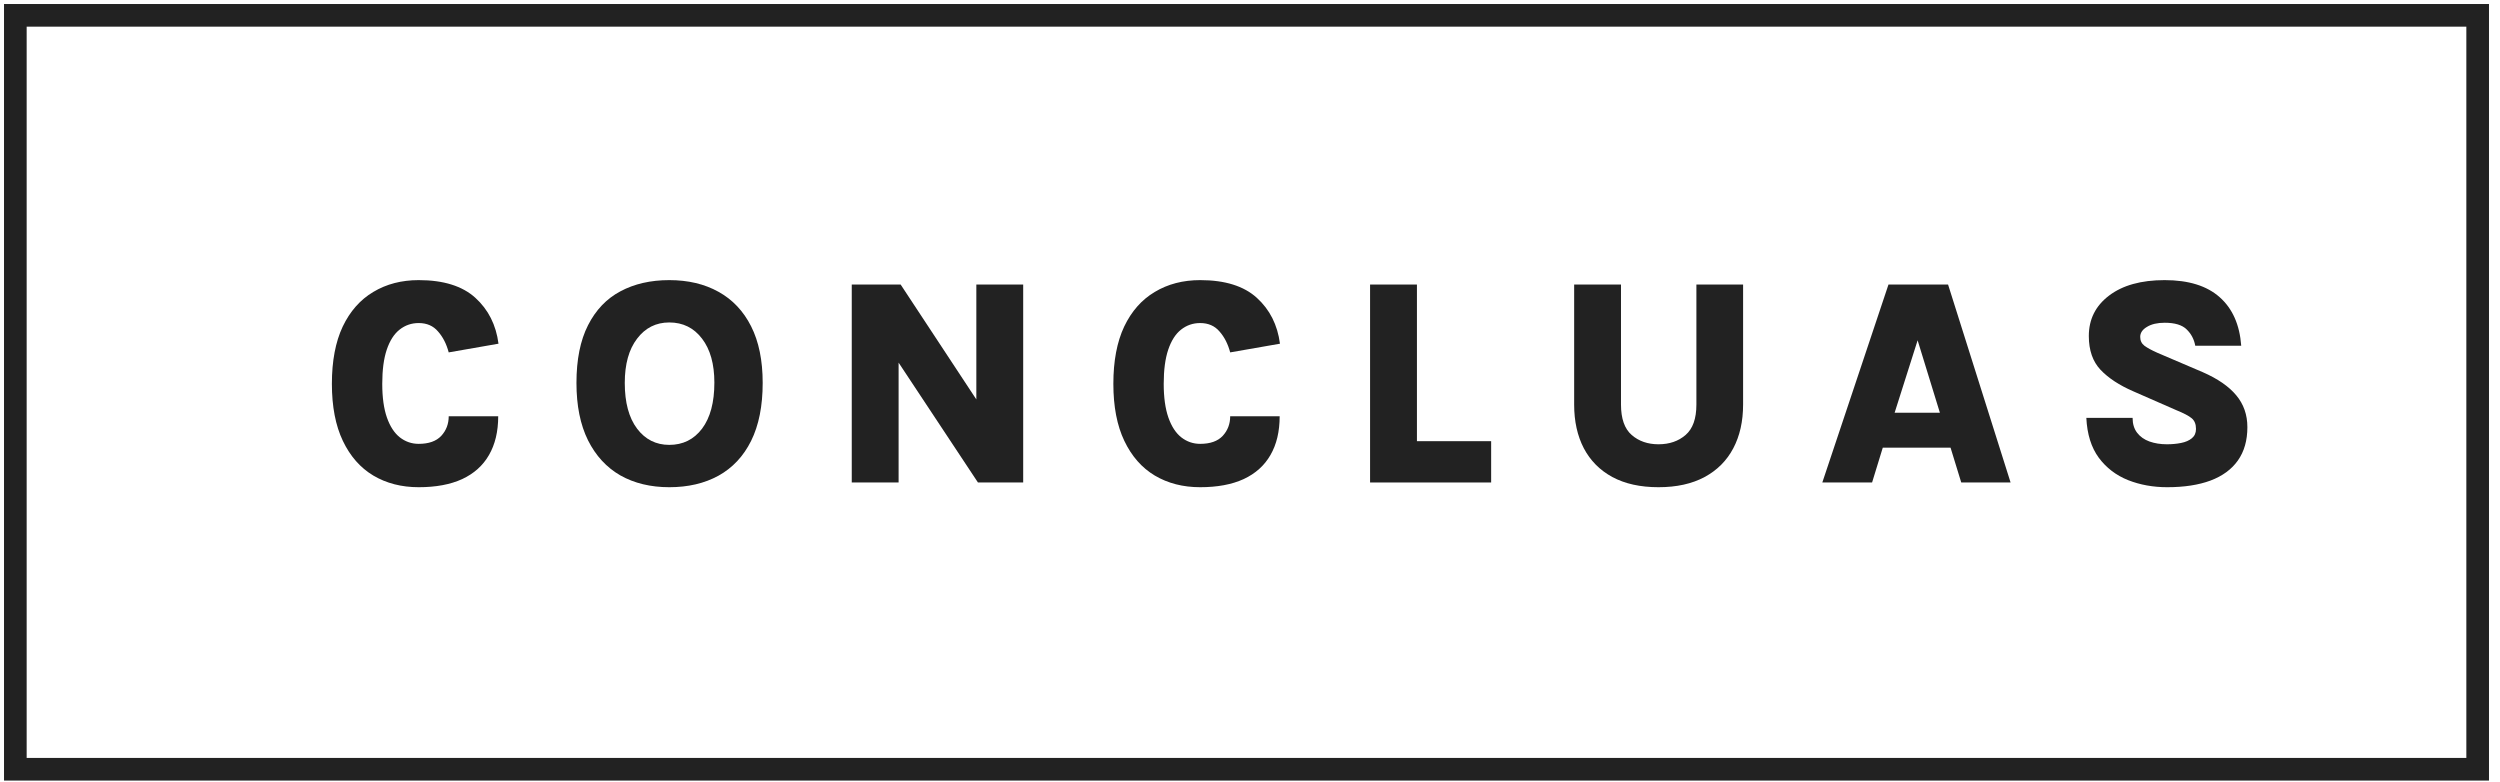
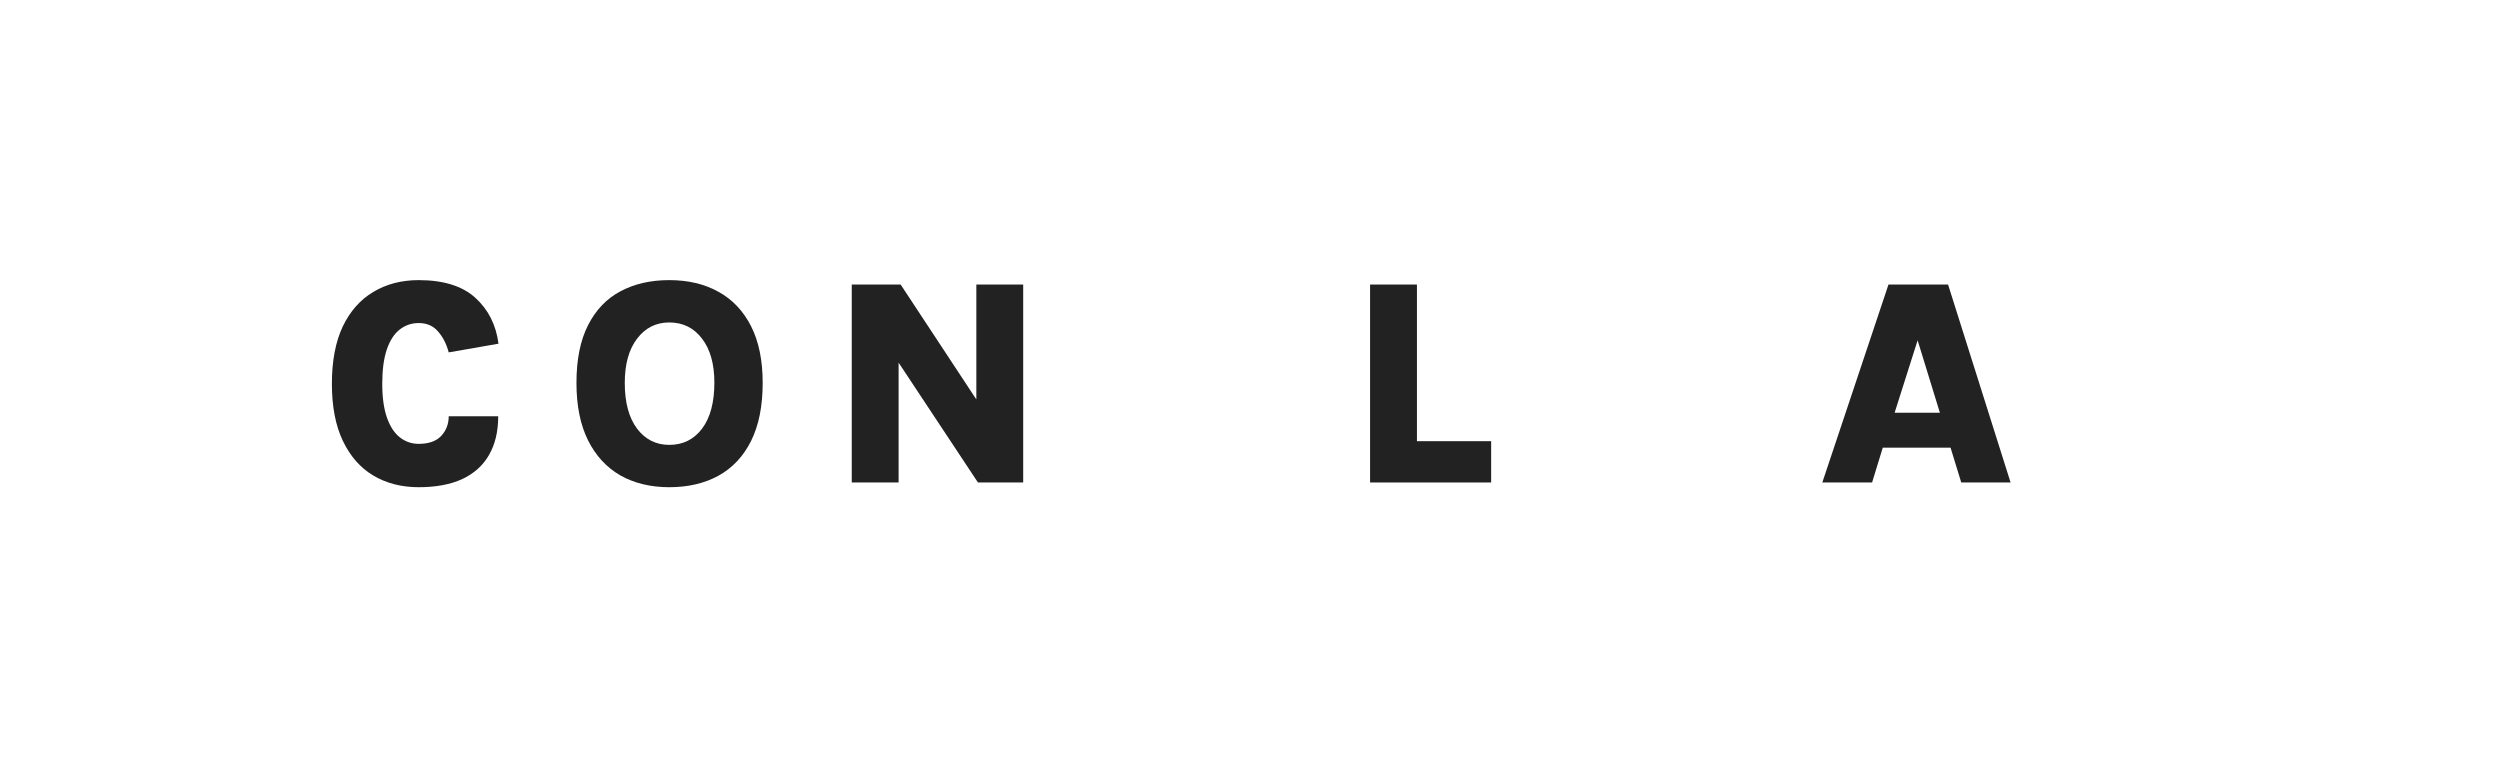
<svg xmlns="http://www.w3.org/2000/svg" width="163" height="51" viewBox="0 0 163 51" fill="none">
-   <path d="M161.544 1H1V50.155H161.544V1Z" stroke="#222222" stroke-width="1.476" />
  <path d="M27.299 31.766C26.179 31.766 25.193 31.512 24.34 31.006C23.494 30.5 22.832 29.746 22.355 28.746C21.878 27.746 21.639 26.506 21.639 25.025C21.639 23.537 21.874 22.294 22.345 21.293C22.823 20.293 23.488 19.54 24.34 19.034C25.193 18.521 26.179 18.264 27.299 18.264C28.916 18.264 30.147 18.649 30.994 19.418C31.84 20.188 32.343 21.184 32.502 22.409L29.256 22.976C29.11 22.425 28.878 21.97 28.559 21.611C28.248 21.245 27.828 21.063 27.299 21.063C26.828 21.063 26.412 21.207 26.049 21.495C25.693 21.777 25.416 22.21 25.218 22.794C25.021 23.377 24.923 24.121 24.923 25.025C24.923 25.909 25.024 26.643 25.228 27.227C25.432 27.804 25.712 28.233 26.068 28.515C26.431 28.797 26.841 28.939 27.299 28.939C27.955 28.939 28.445 28.765 28.769 28.419C29.094 28.067 29.256 27.64 29.256 27.14H32.483C32.483 28.134 32.282 28.977 31.881 29.669C31.487 30.355 30.904 30.878 30.134 31.237C29.364 31.59 28.419 31.766 27.299 31.766Z" fill="#222222" />
  <path d="M43.637 31.766C42.421 31.766 41.358 31.509 40.448 30.997C39.545 30.477 38.842 29.714 38.339 28.708C37.836 27.695 37.585 26.448 37.585 24.967C37.585 23.448 37.836 22.194 38.339 21.207C38.842 20.213 39.545 19.476 40.448 18.995C41.358 18.508 42.421 18.264 43.637 18.264C44.865 18.264 45.934 18.517 46.844 19.024C47.76 19.53 48.47 20.28 48.972 21.274C49.475 22.268 49.727 23.499 49.727 24.967C49.727 26.474 49.475 27.733 48.972 28.746C48.47 29.753 47.76 30.509 46.844 31.016C45.934 31.516 44.865 31.766 43.637 31.766ZM43.637 29.006C44.528 29.006 45.24 28.653 45.775 27.948C46.309 27.236 46.577 26.236 46.577 24.948C46.577 23.736 46.309 22.781 45.775 22.082C45.24 21.377 44.528 21.024 43.637 21.024C42.771 21.024 42.071 21.377 41.537 22.082C41.002 22.781 40.735 23.742 40.735 24.967C40.735 26.243 41.002 27.236 41.537 27.948C42.071 28.653 42.771 29.006 43.637 29.006Z" fill="#222222" />
  <path d="M55.534 18.552H58.722L63.867 26.361H63.657V18.552H66.712V31.458H63.762L58.083 22.88H58.589V31.458H55.534V18.552Z" fill="#222222" />
-   <path d="M78.251 31.766C77.131 31.766 76.145 31.512 75.292 31.006C74.446 30.5 73.784 29.746 73.307 28.746C72.829 27.746 72.591 26.506 72.591 25.025C72.591 23.537 72.826 22.294 73.297 21.293C73.774 20.293 74.439 19.54 75.292 19.034C76.145 18.521 77.131 18.264 78.251 18.264C79.868 18.264 81.099 18.649 81.945 19.418C82.792 20.188 83.294 21.184 83.454 22.409L80.208 22.976C80.062 22.425 79.829 21.97 79.511 21.611C79.199 21.245 78.779 21.063 78.251 21.063C77.78 21.063 77.364 21.207 77.001 21.495C76.644 21.777 76.368 22.21 76.17 22.794C75.973 23.377 75.874 24.121 75.874 25.025C75.874 25.909 75.976 26.643 76.18 27.227C76.383 27.804 76.663 28.233 77.02 28.515C77.383 28.797 77.793 28.939 78.251 28.939C78.907 28.939 79.397 28.765 79.721 28.419C80.046 28.067 80.208 27.64 80.208 27.14H83.434C83.434 28.134 83.234 28.977 82.833 29.669C82.439 30.355 81.856 30.878 81.086 31.237C80.316 31.59 79.371 31.766 78.251 31.766Z" fill="#222222" />
  <path d="M92.384 18.552V28.765H97.223V31.458H89.329V18.552H92.384Z" fill="#222222" />
-   <path d="M102.635 18.552H105.689V26.38C105.689 27.297 105.922 27.957 106.386 28.361C106.851 28.765 107.433 28.967 108.133 28.967C108.846 28.967 109.434 28.765 109.899 28.361C110.37 27.957 110.605 27.297 110.605 26.38V18.552H113.65V26.38C113.65 27.47 113.437 28.419 113.011 29.227C112.584 30.035 111.961 30.66 111.14 31.102C110.319 31.544 109.317 31.766 108.133 31.766C106.949 31.766 105.947 31.544 105.126 31.102C104.312 30.66 103.691 30.035 103.265 29.227C102.845 28.419 102.635 27.47 102.635 26.38V18.552Z" fill="#222222" />
  <path d="M118.815 31.458L123.129 18.552H127.014L131.09 31.458H127.873L127.176 29.188H122.757L122.06 31.458H118.815ZM123.53 26.909H126.48L125.029 22.188L123.53 26.909Z" fill="#222222" />
-   <path d="M141.298 31.766C140.382 31.766 139.532 31.612 138.75 31.304C137.967 30.99 137.33 30.503 136.84 29.843C136.35 29.176 136.08 28.31 136.029 27.246H139.045C139.045 27.637 139.144 27.961 139.341 28.217C139.539 28.474 139.806 28.663 140.143 28.785C140.487 28.907 140.865 28.967 141.279 28.967C141.61 28.967 141.919 28.939 142.205 28.881C142.498 28.823 142.733 28.721 142.911 28.573C143.09 28.426 143.179 28.224 143.179 27.967C143.179 27.653 143.083 27.419 142.892 27.265C142.708 27.111 142.37 26.935 141.88 26.736L139.093 25.515C138.177 25.117 137.464 24.649 136.955 24.111C136.446 23.573 136.191 22.838 136.191 21.909C136.191 20.819 136.63 19.941 137.509 19.274C138.393 18.601 139.602 18.264 141.136 18.264C142.695 18.264 143.891 18.636 144.725 19.38C145.559 20.117 146.026 21.172 146.128 22.544H143.131C143.055 22.12 142.867 21.765 142.568 21.476C142.275 21.188 141.798 21.043 141.136 21.043C140.659 21.043 140.274 21.133 139.981 21.313C139.688 21.486 139.542 21.704 139.542 21.966C139.542 22.21 139.634 22.402 139.819 22.544C140.01 22.685 140.293 22.838 140.668 23.005L143.618 24.265C144.598 24.694 145.326 25.198 145.804 25.775C146.287 26.352 146.529 27.044 146.529 27.852C146.529 28.717 146.322 29.442 145.909 30.025C145.501 30.602 144.906 31.038 144.124 31.333C143.347 31.622 142.405 31.766 141.298 31.766Z" fill="#222222" />
</svg>